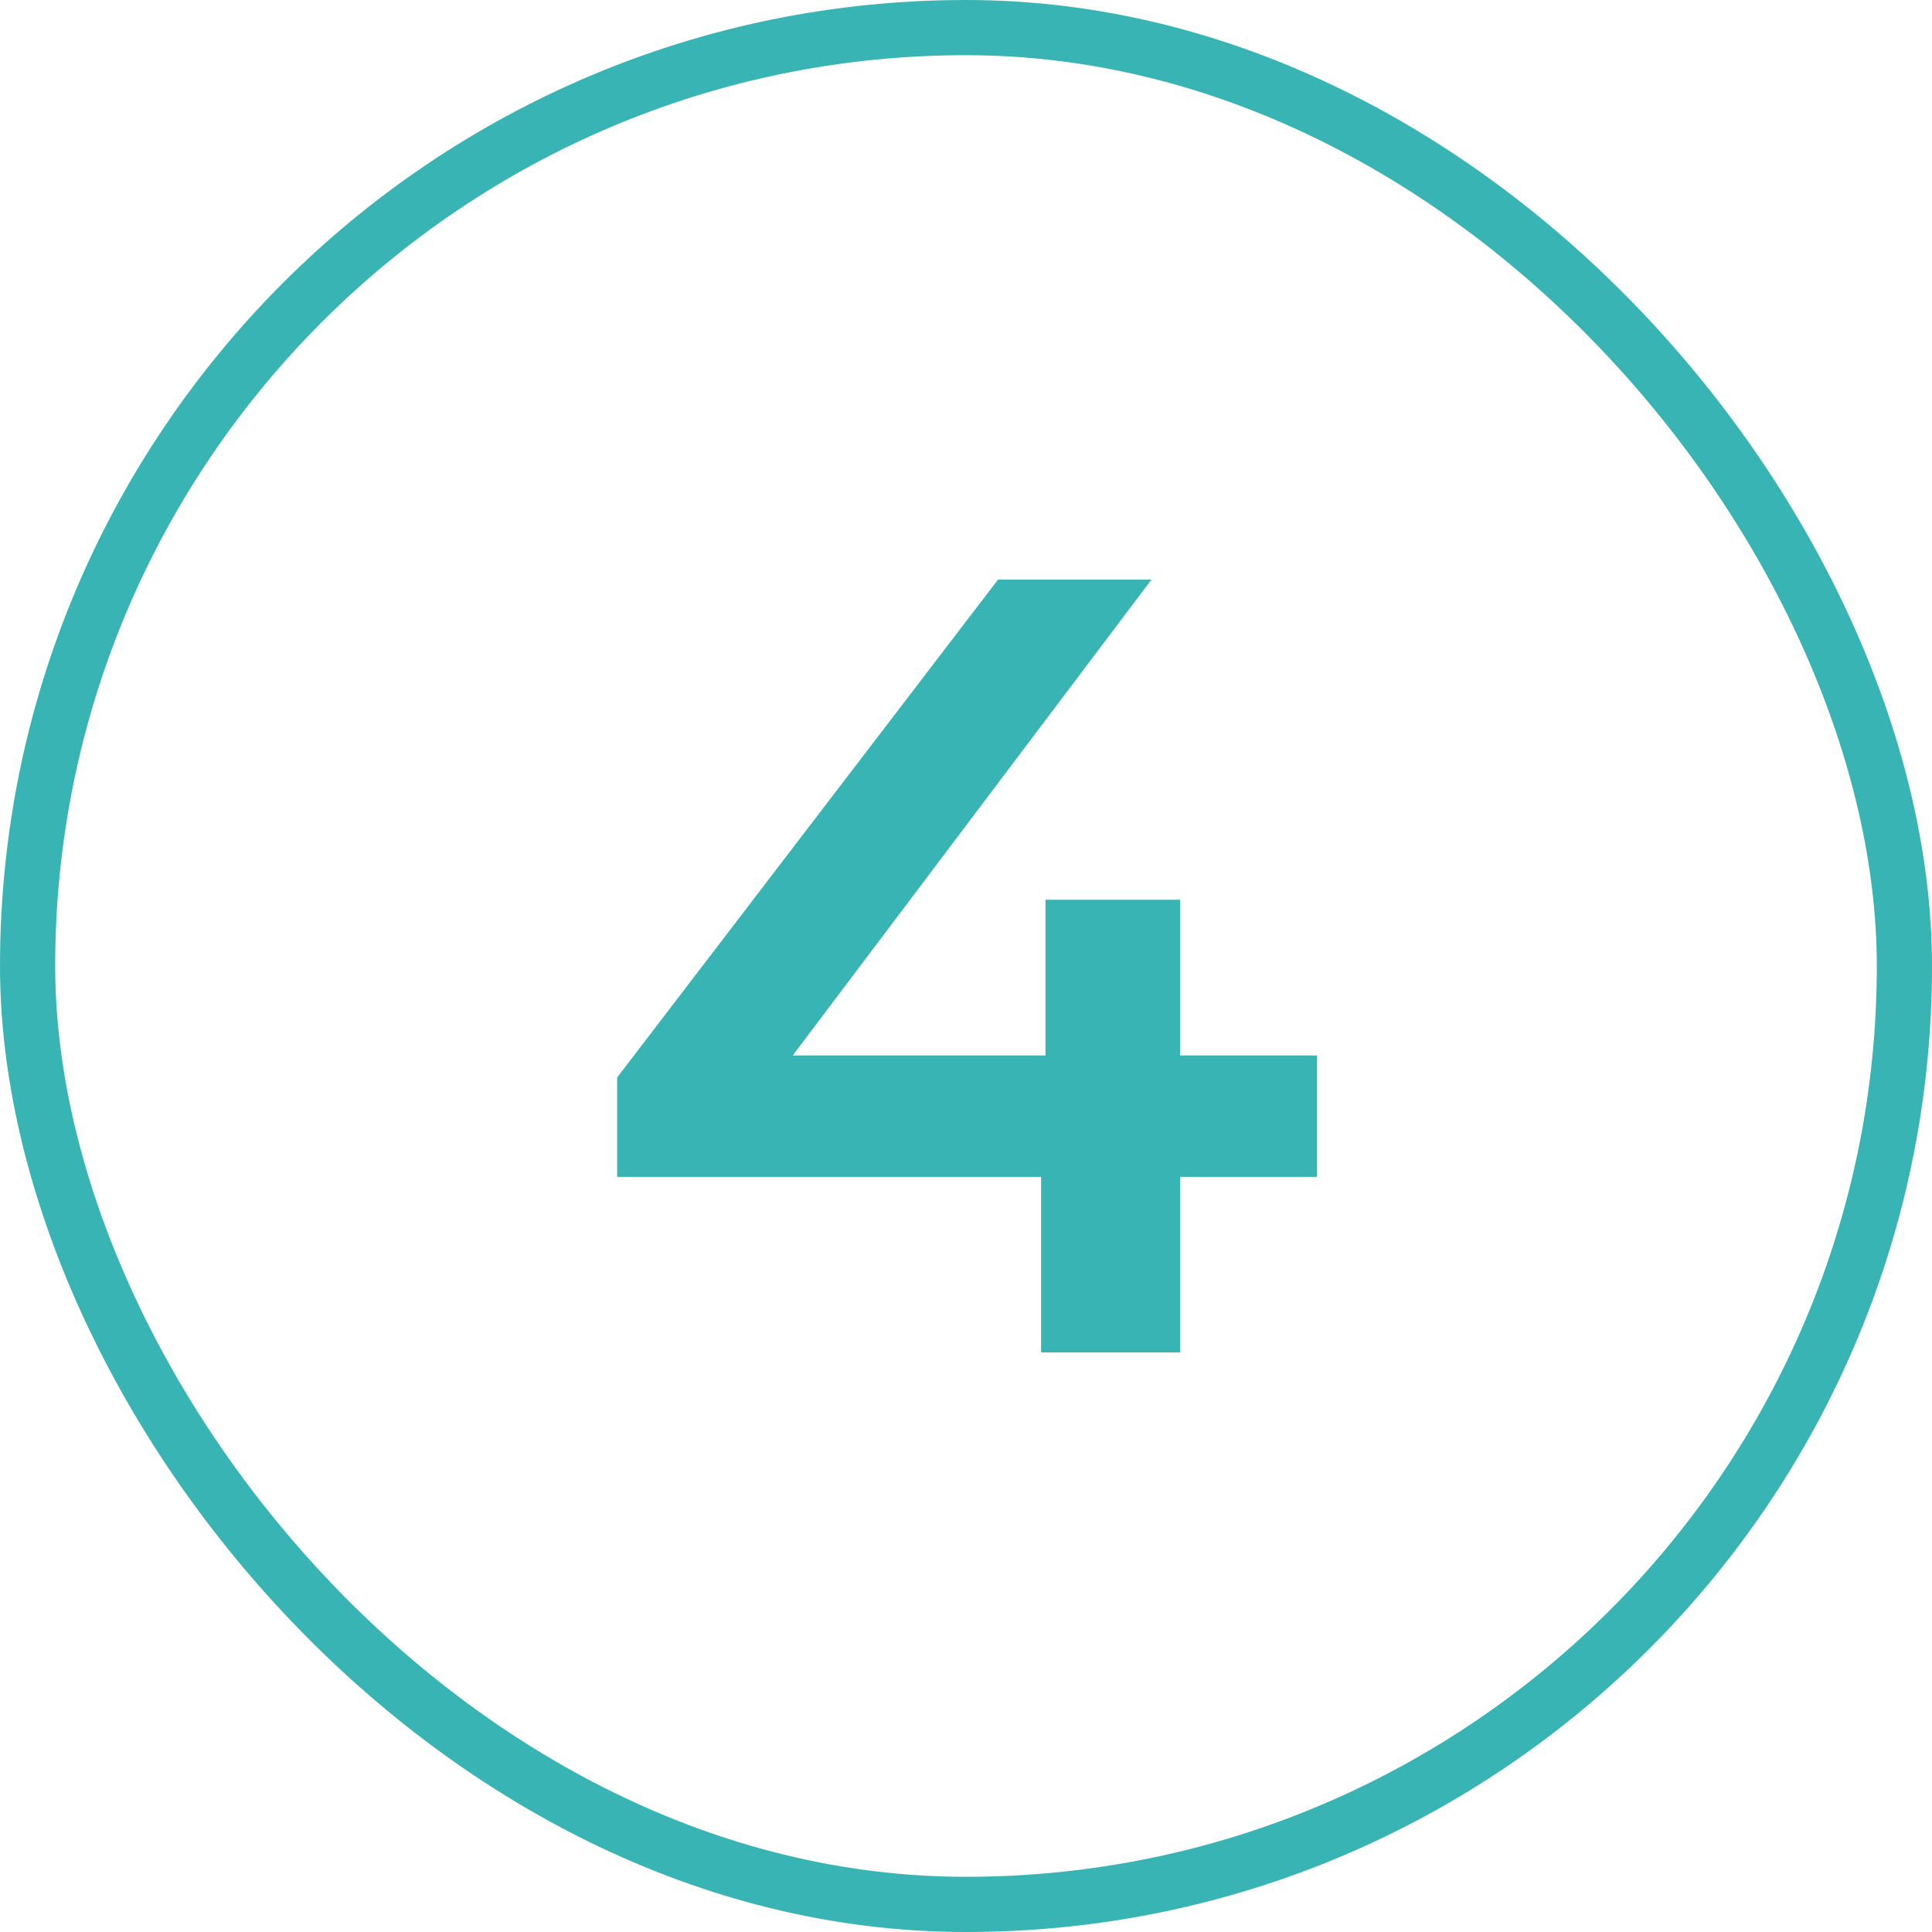
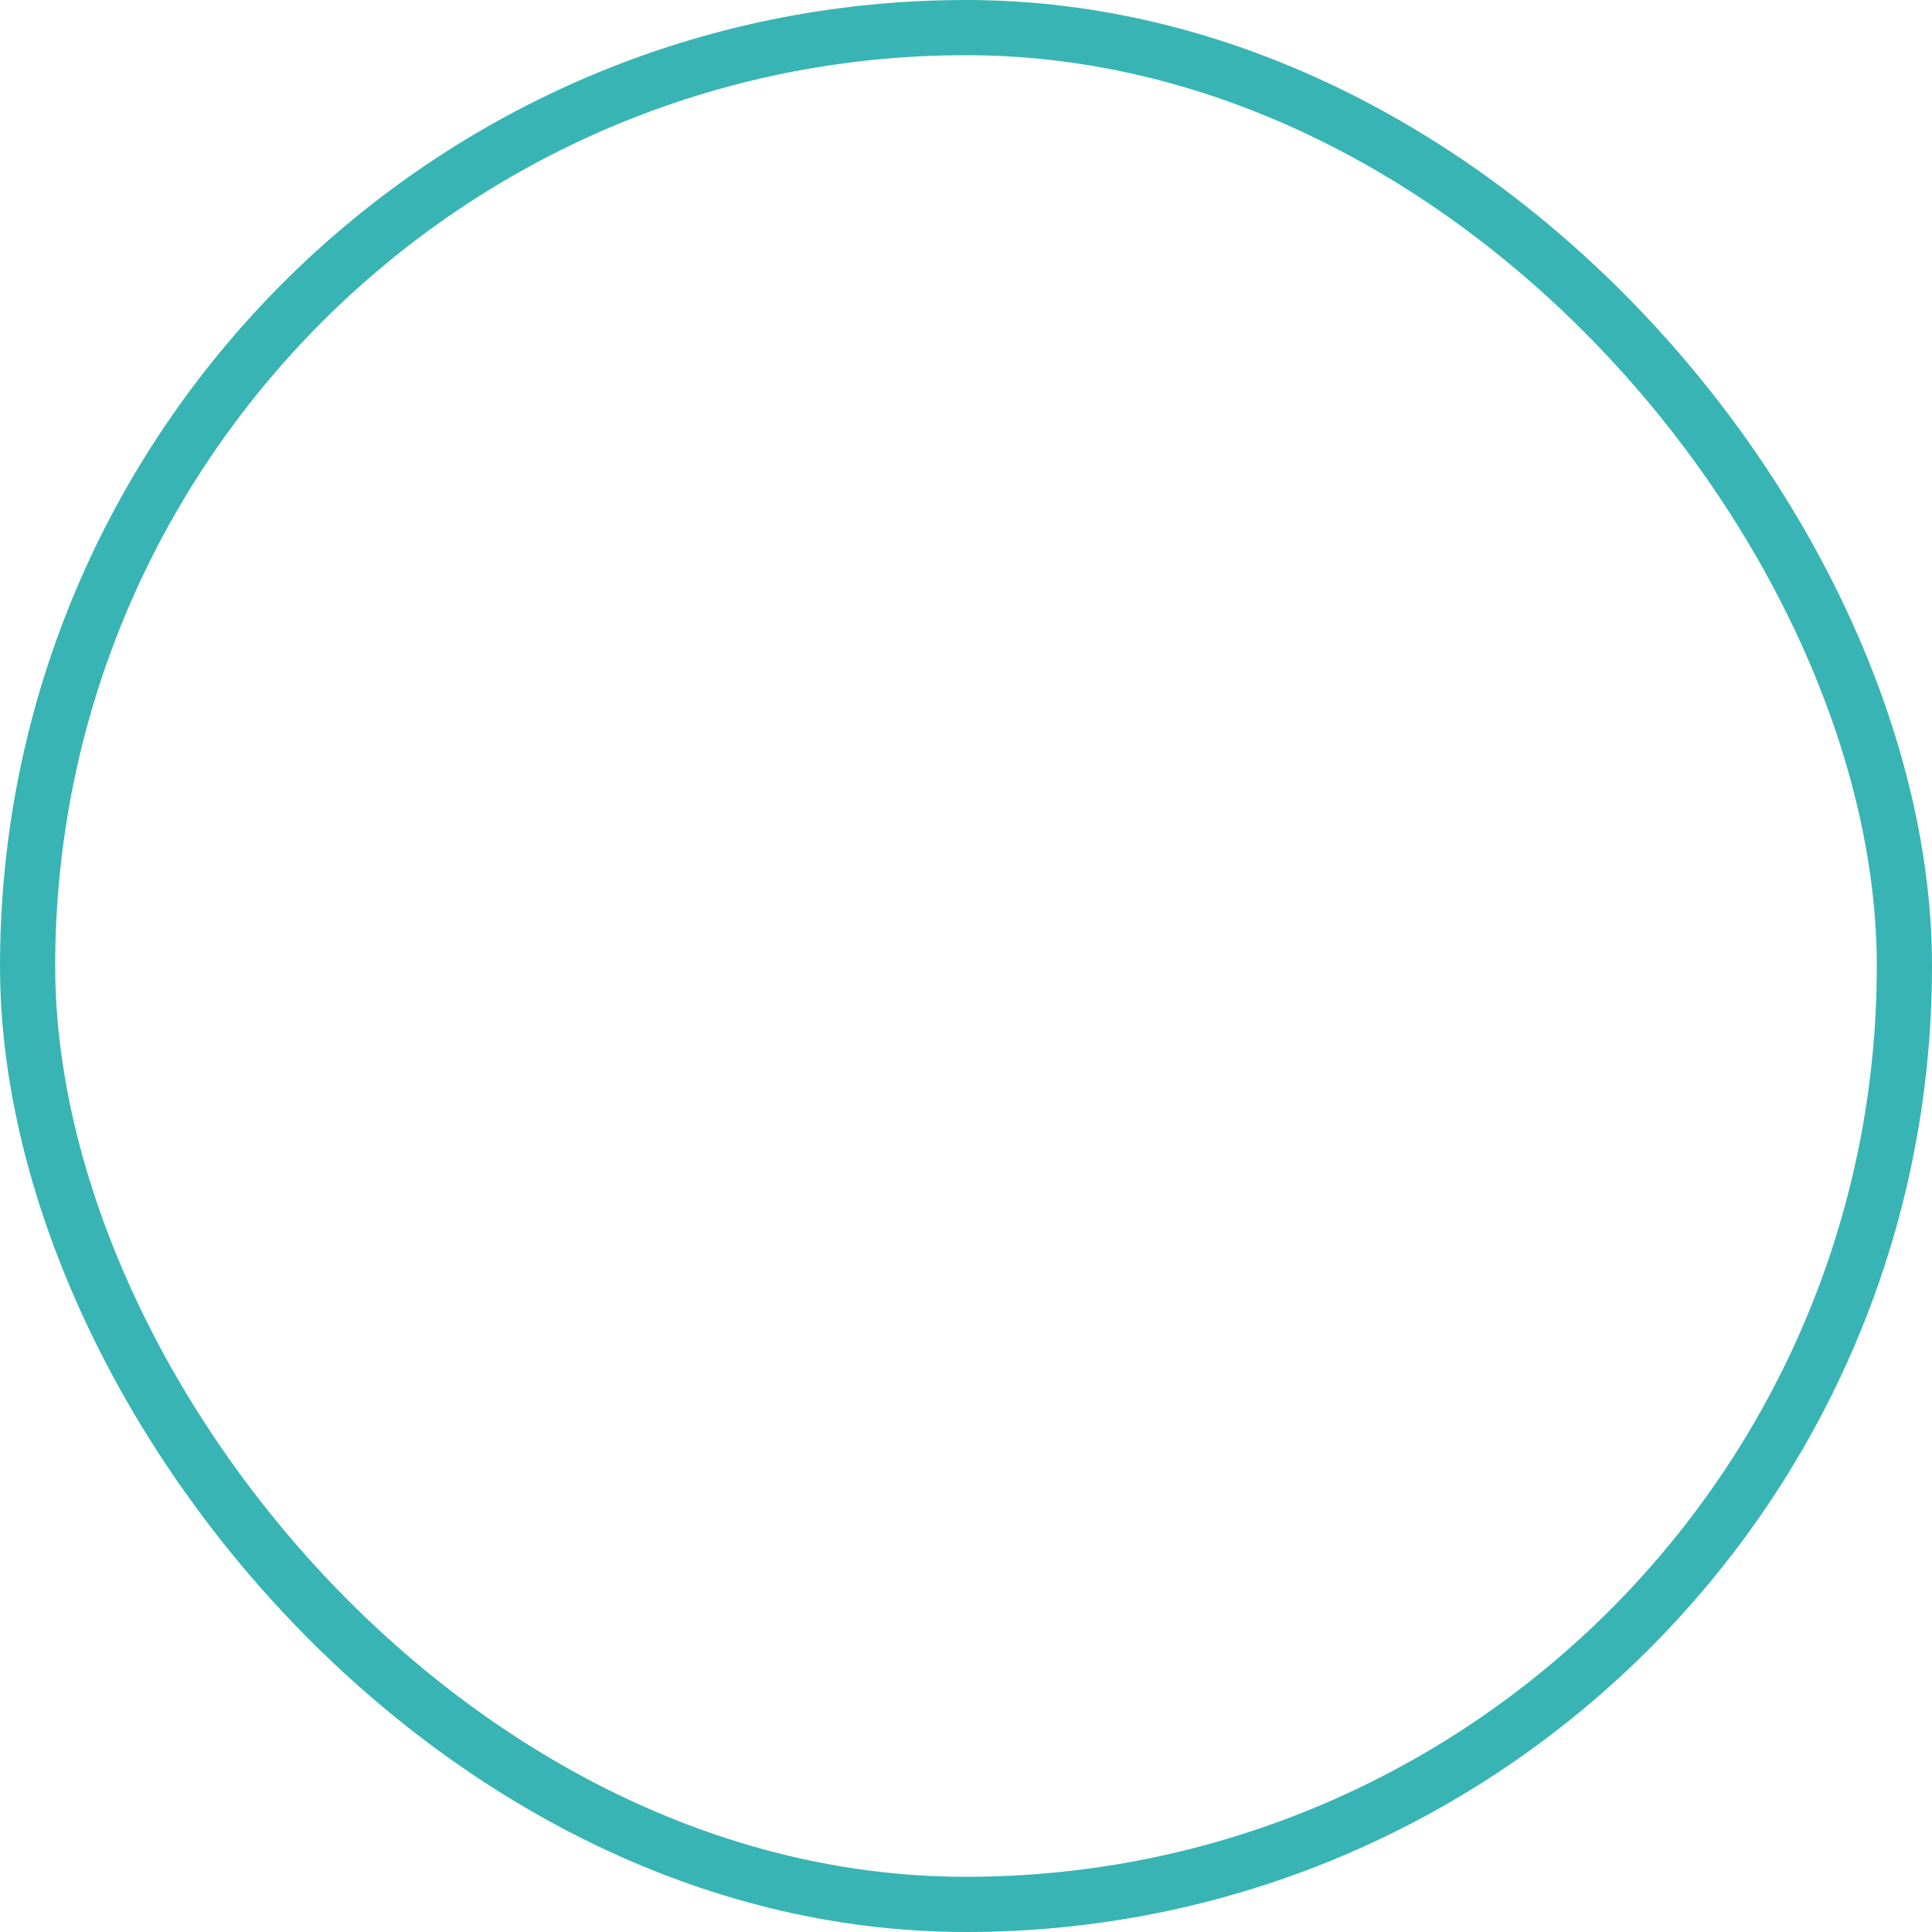
<svg xmlns="http://www.w3.org/2000/svg" width="35" height="35" viewBox="0 0 35 35" fill="none">
  <rect x="0.5" y="0.5" width="34" height="34" rx="17" stroke="#39B4B4" />
-   <path d="M11.18 21.32V19.52L18.08 10.5H20.86L14.06 19.52L12.76 19.12H23.86V21.32H11.18ZM18.86 24.5V21.32L18.94 19.12V16.3H21.38V24.5H18.86Z" fill="#39B4B4" />
</svg>